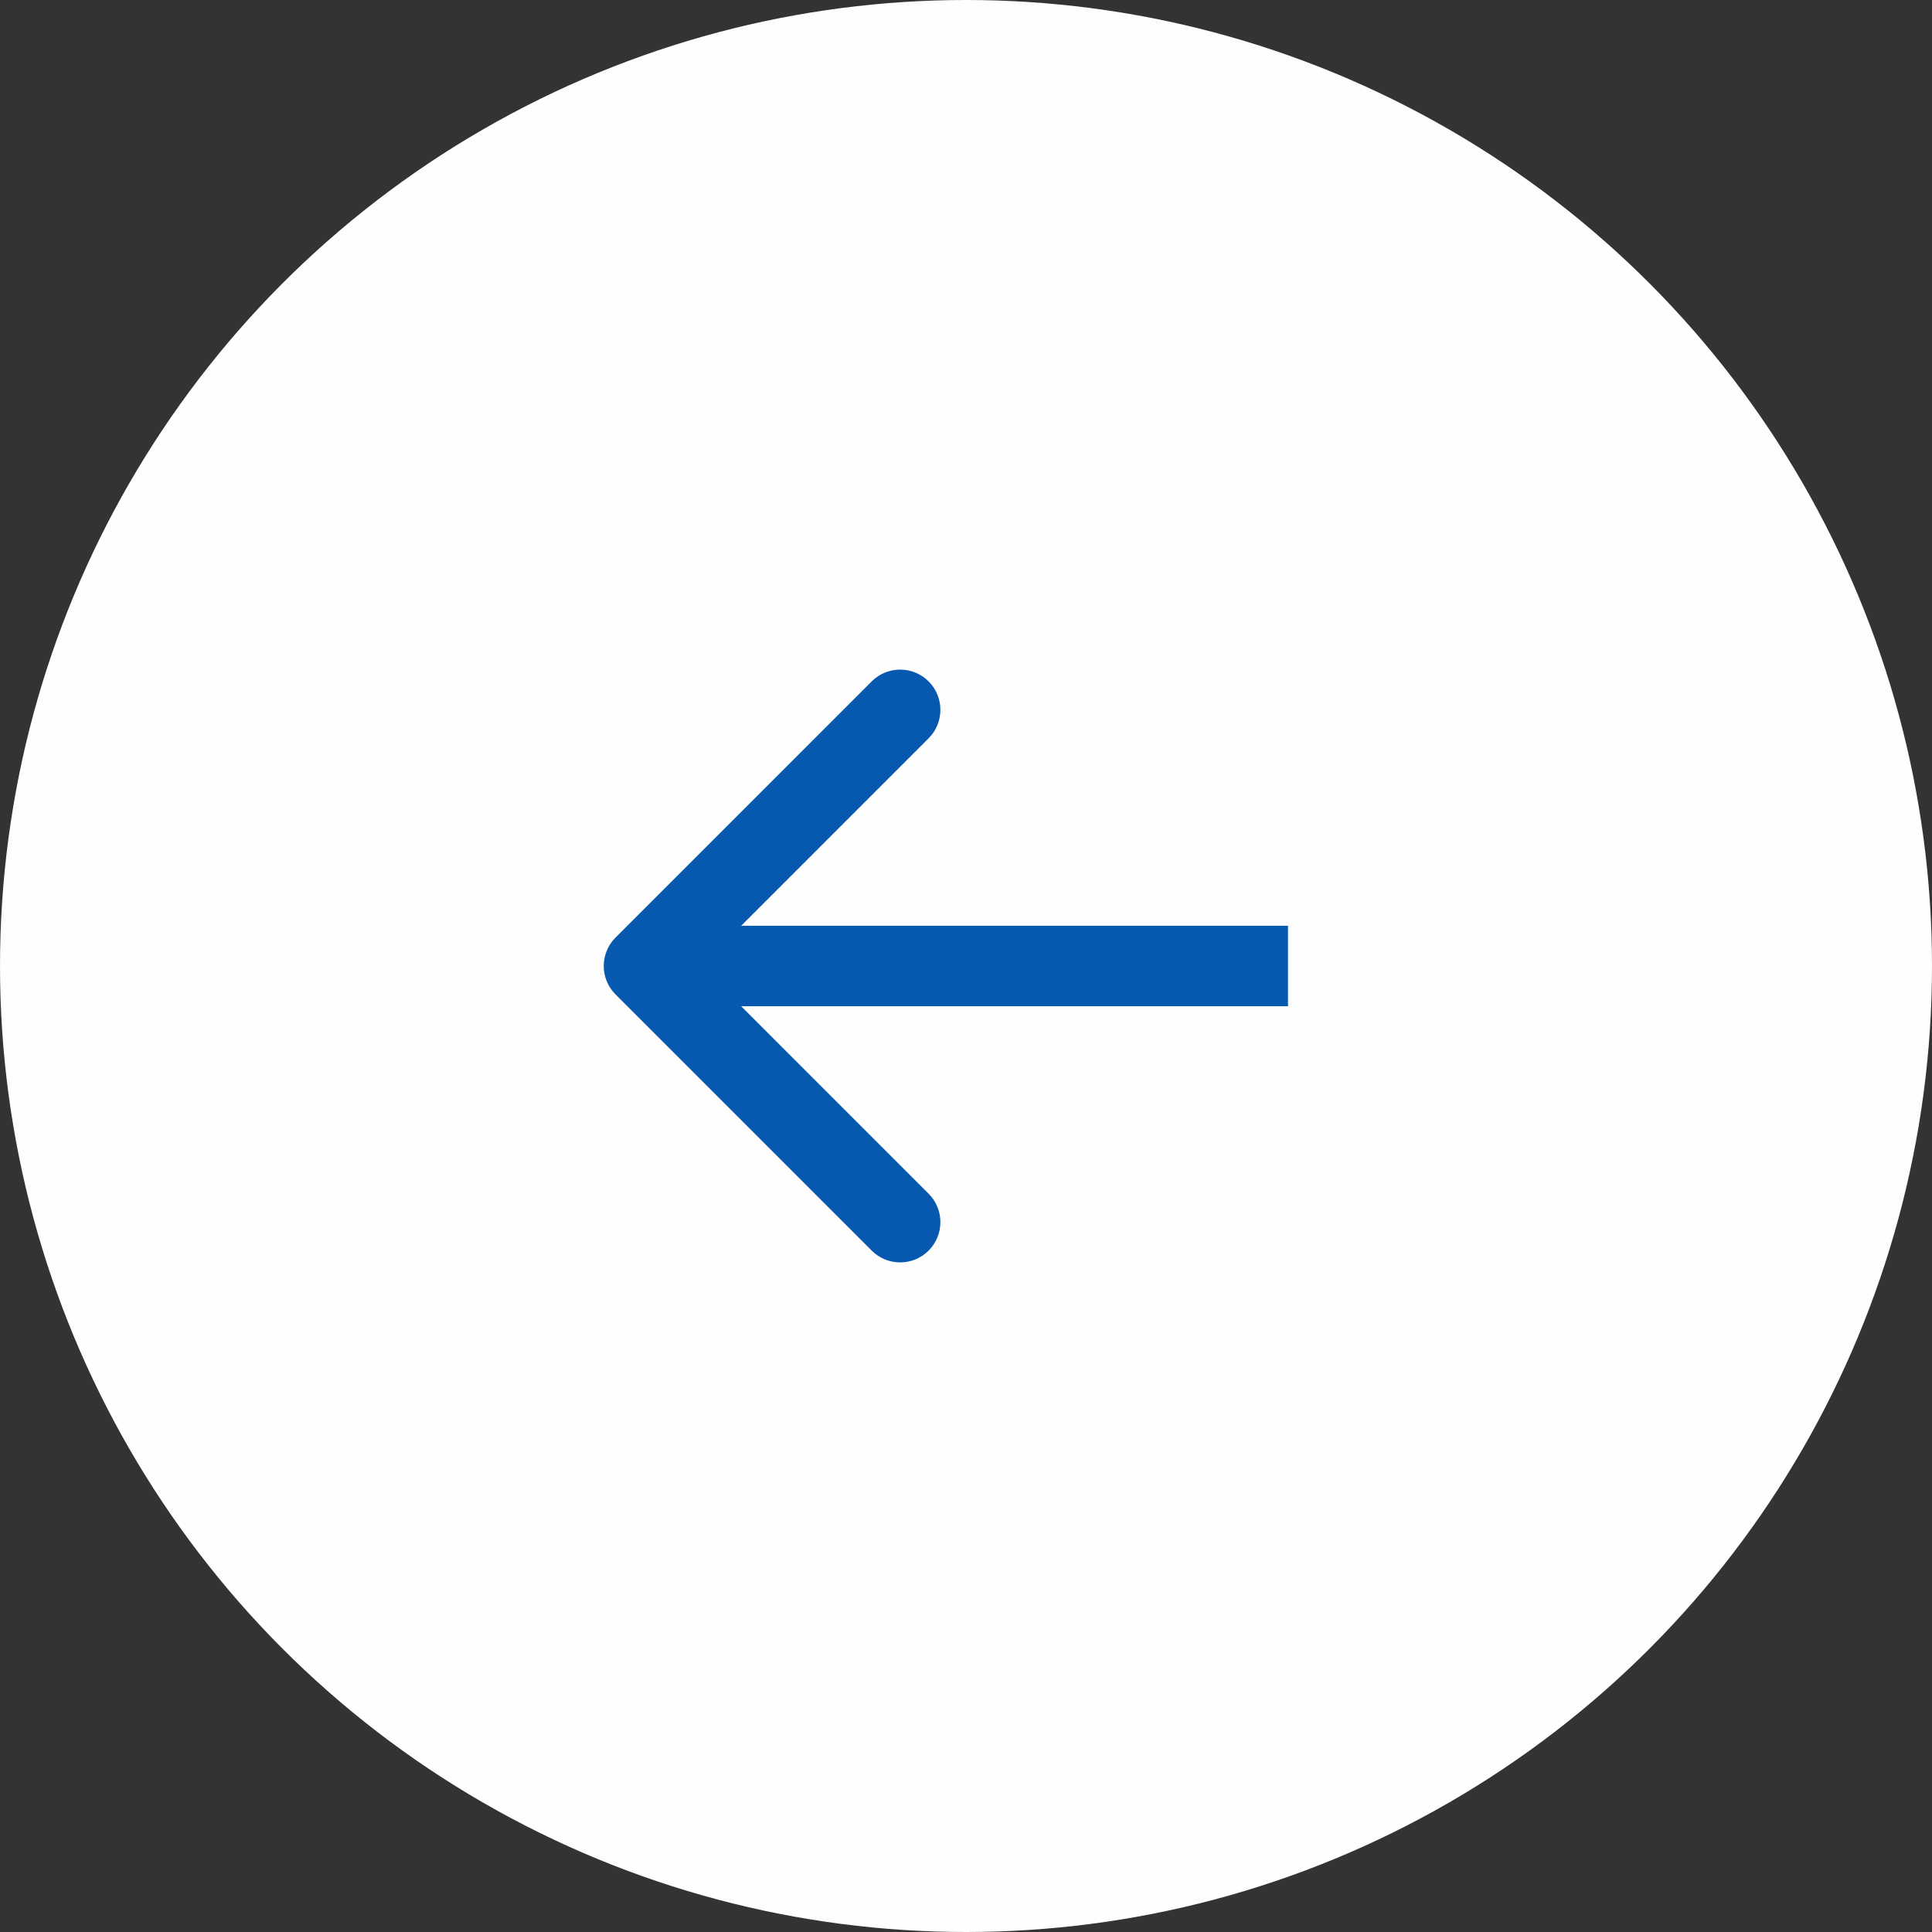
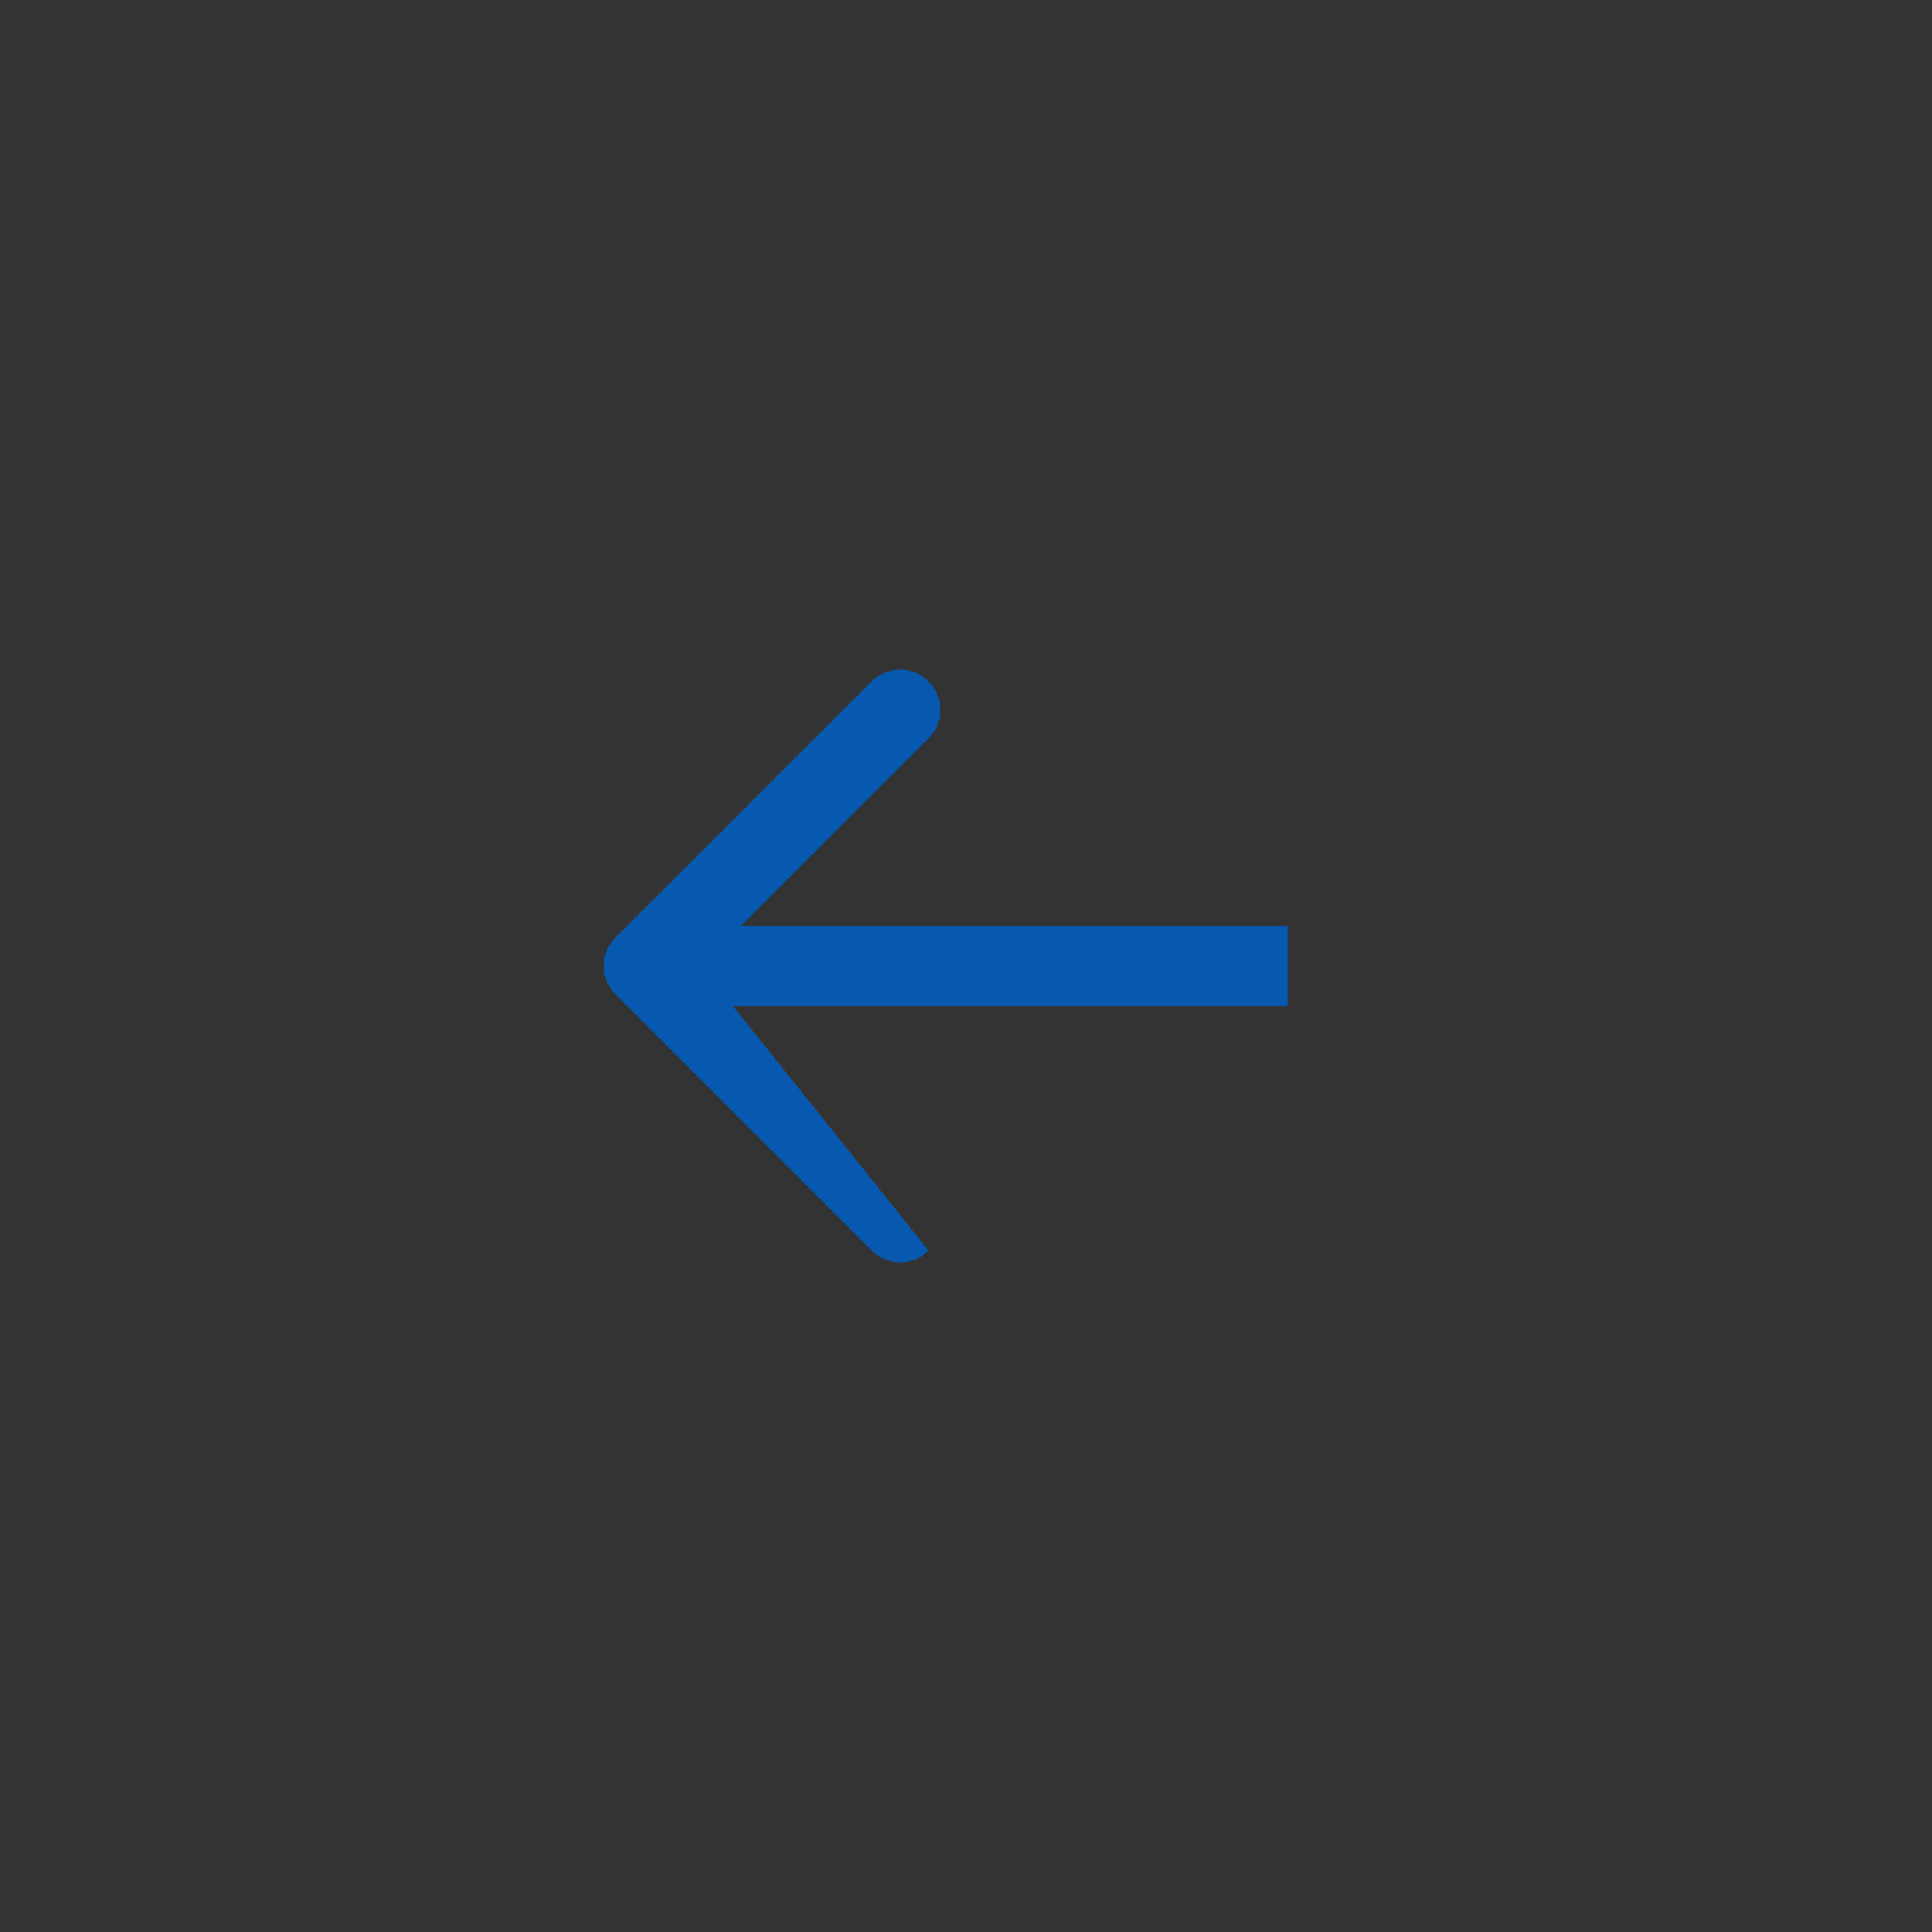
<svg xmlns="http://www.w3.org/2000/svg" width="144" height="144" viewBox="0 0 144 144" fill="none">
  <rect x="0" y="0" width="144" height="144" fill="#333333" stroke="none" />
-   <circle cx="72" cy="72" r="72" fill="#FEFEFE" />
-   <path d="M45.879 69.879C44.707 71.05 44.707 72.95 45.879 74.121L64.971 93.213C66.142 94.385 68.042 94.385 69.213 93.213C70.385 92.042 70.385 90.142 69.213 88.971L52.243 72L69.213 55.029C70.385 53.858 70.385 51.958 69.213 50.787C68.042 49.615 66.142 49.615 64.971 50.787L45.879 69.879ZM96 69L48 69L48 75L96 75L96 69Z" fill="#0759B0" />
+   <path d="M45.879 69.879C44.707 71.05 44.707 72.95 45.879 74.121L64.971 93.213C66.142 94.385 68.042 94.385 69.213 93.213L52.243 72L69.213 55.029C70.385 53.858 70.385 51.958 69.213 50.787C68.042 49.615 66.142 49.615 64.971 50.787L45.879 69.879ZM96 69L48 69L48 75L96 75L96 69Z" fill="#0759B0" />
</svg>